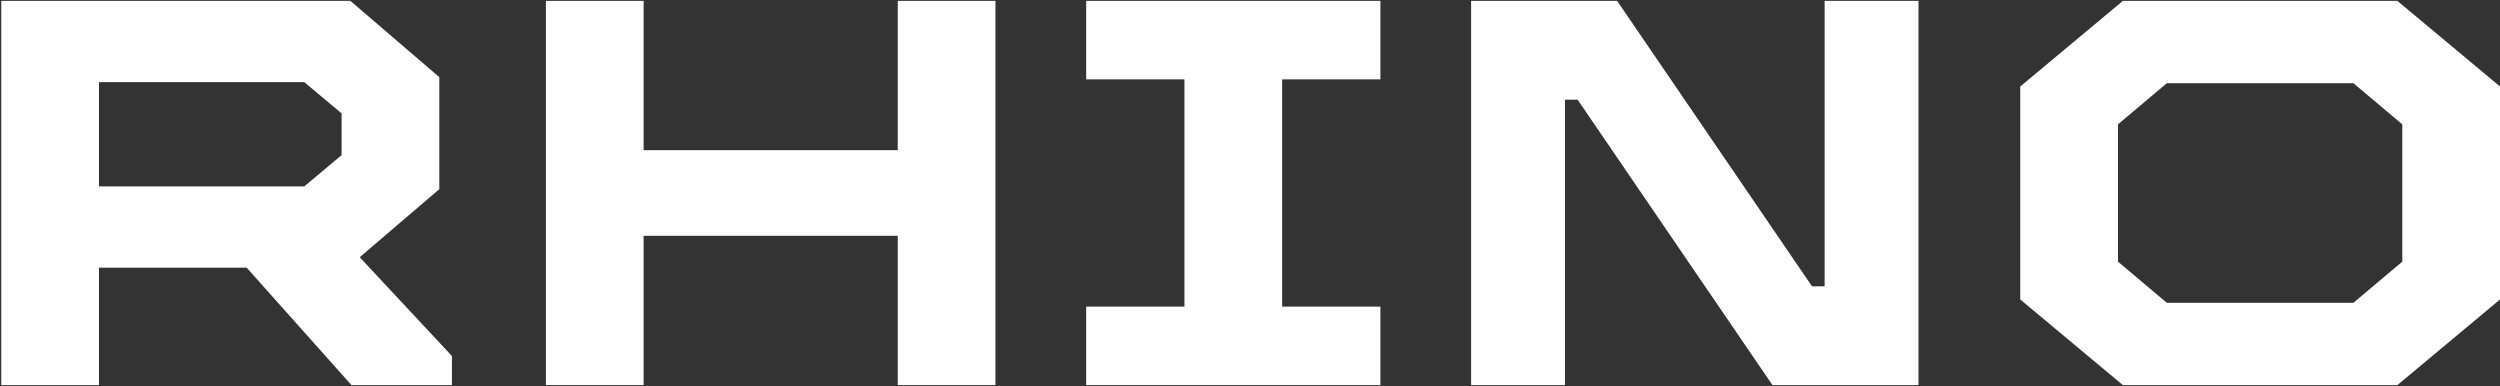
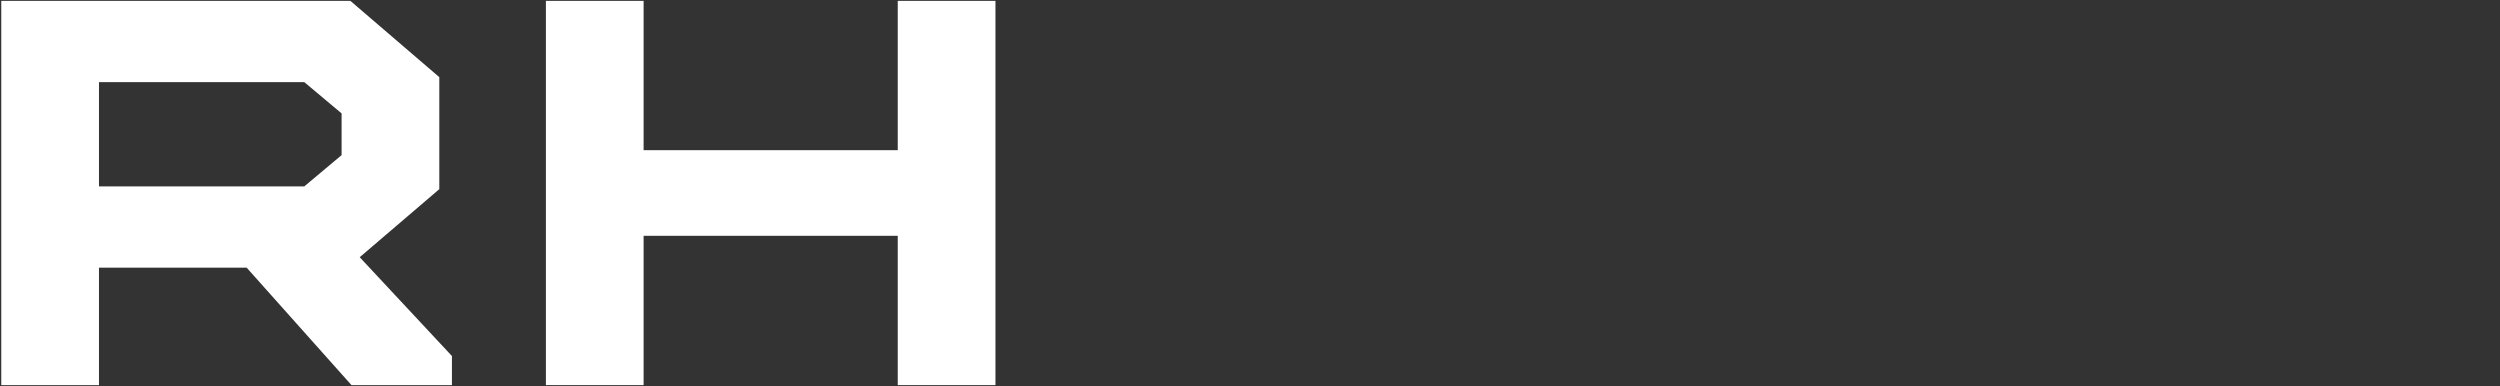
<svg xmlns="http://www.w3.org/2000/svg" width="1133" height="175" viewBox="0 0 1133 175" fill="none">
  <rect x="0" y="0" width="1133" height="175" fill="#333333" stroke="none" />
-   <path d="M962.096 174.532L915.576 135.725V39.202L962.096 0.395H1086.48L1133 39.202V135.725L1086.48 174.532H962.096ZM981.997 137.217H1066.58L1088.72 118.56V56.367L1066.58 37.71H981.997L959.857 56.367V118.56L981.997 137.217Z" fill="white" />
-   <path d="M666.71 174.532V0.395H732.883L821.196 129.754H826.917V0.395H869.457V174.532H803.284L714.972 45.173H709.25V174.532H666.71Z" fill="white" />
-   <path d="M492.262 174.532V138.959H536.792V35.968H492.262V0.395H625.602V35.968H581.073V138.959H625.602V174.532H492.262Z" fill="white" />
  <path d="M247.4 174.532V0.395H291.681V68.059H406.86V0.395H451.141V174.532H406.86V106.867H291.681V174.532H247.4Z" fill="white" />
  <path d="M0.575 174.532V0.395H158.792L199.092 34.973V85.722L163.021 116.569L204.814 161.348V174.532H159.289L111.775 121.296H44.856V174.532H0.575ZM44.856 84.478H137.895L154.812 70.299V51.392L137.895 37.212H44.856V84.478Z" fill="white" />
</svg>